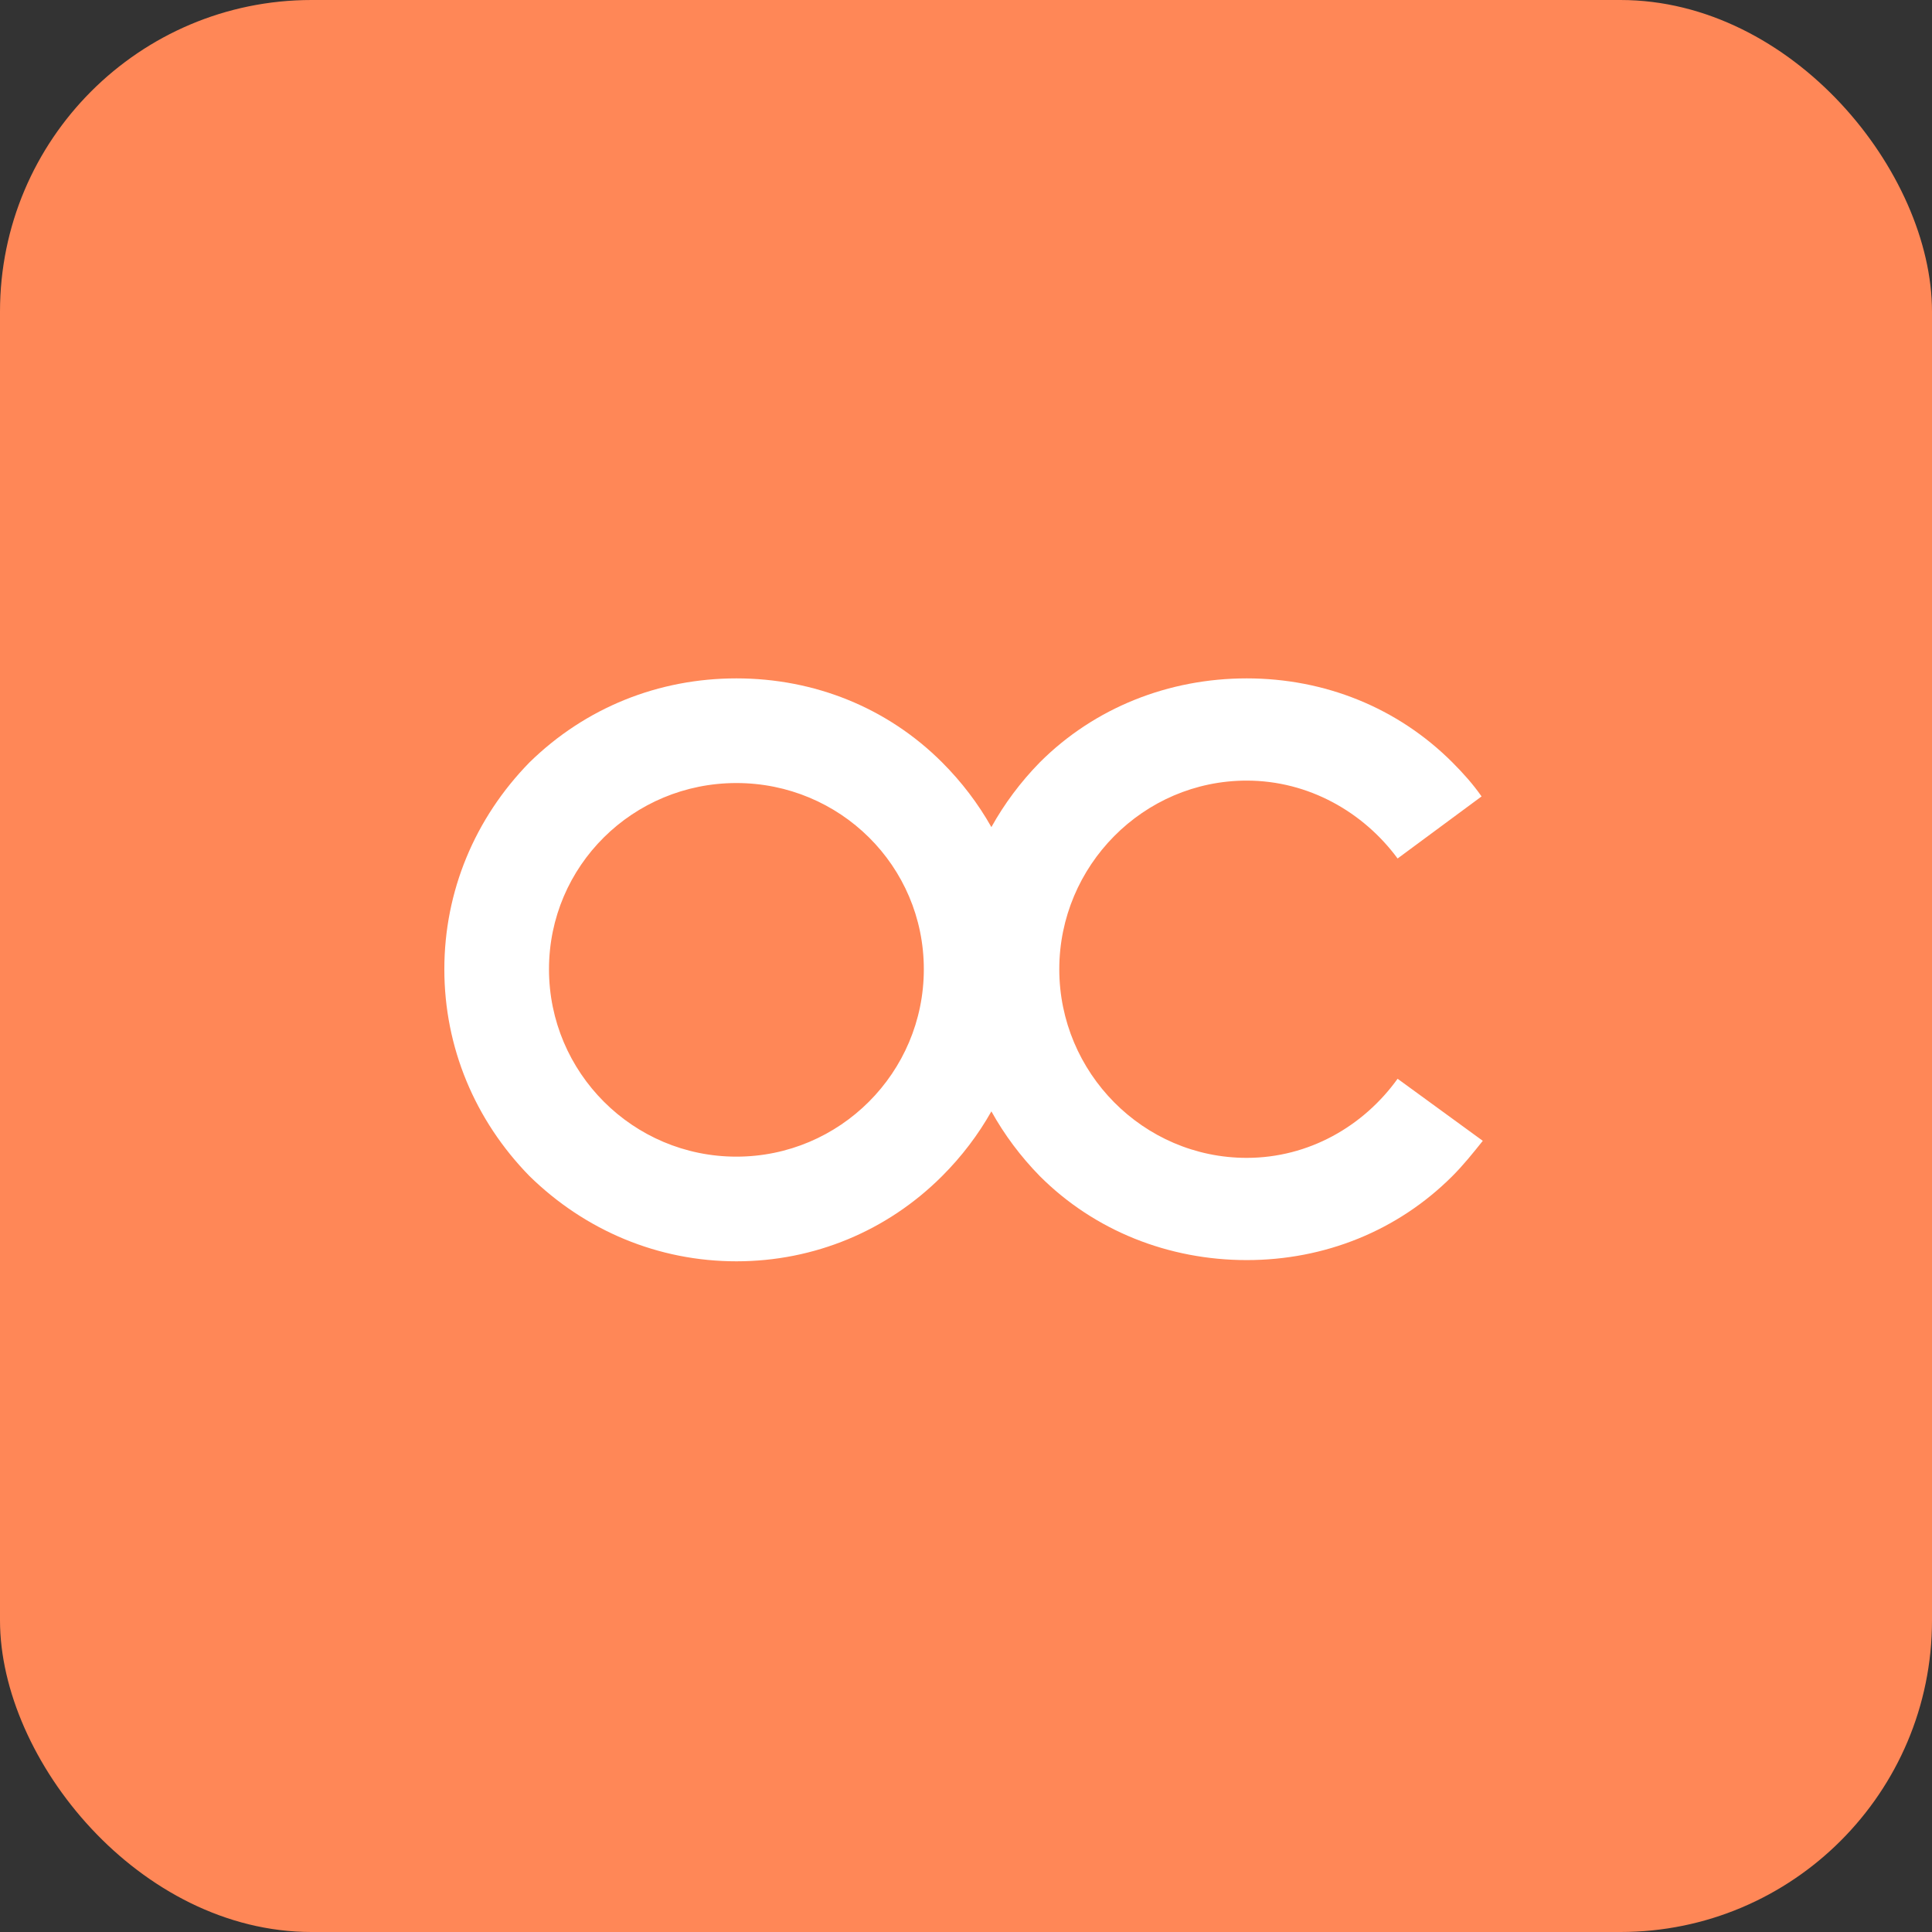
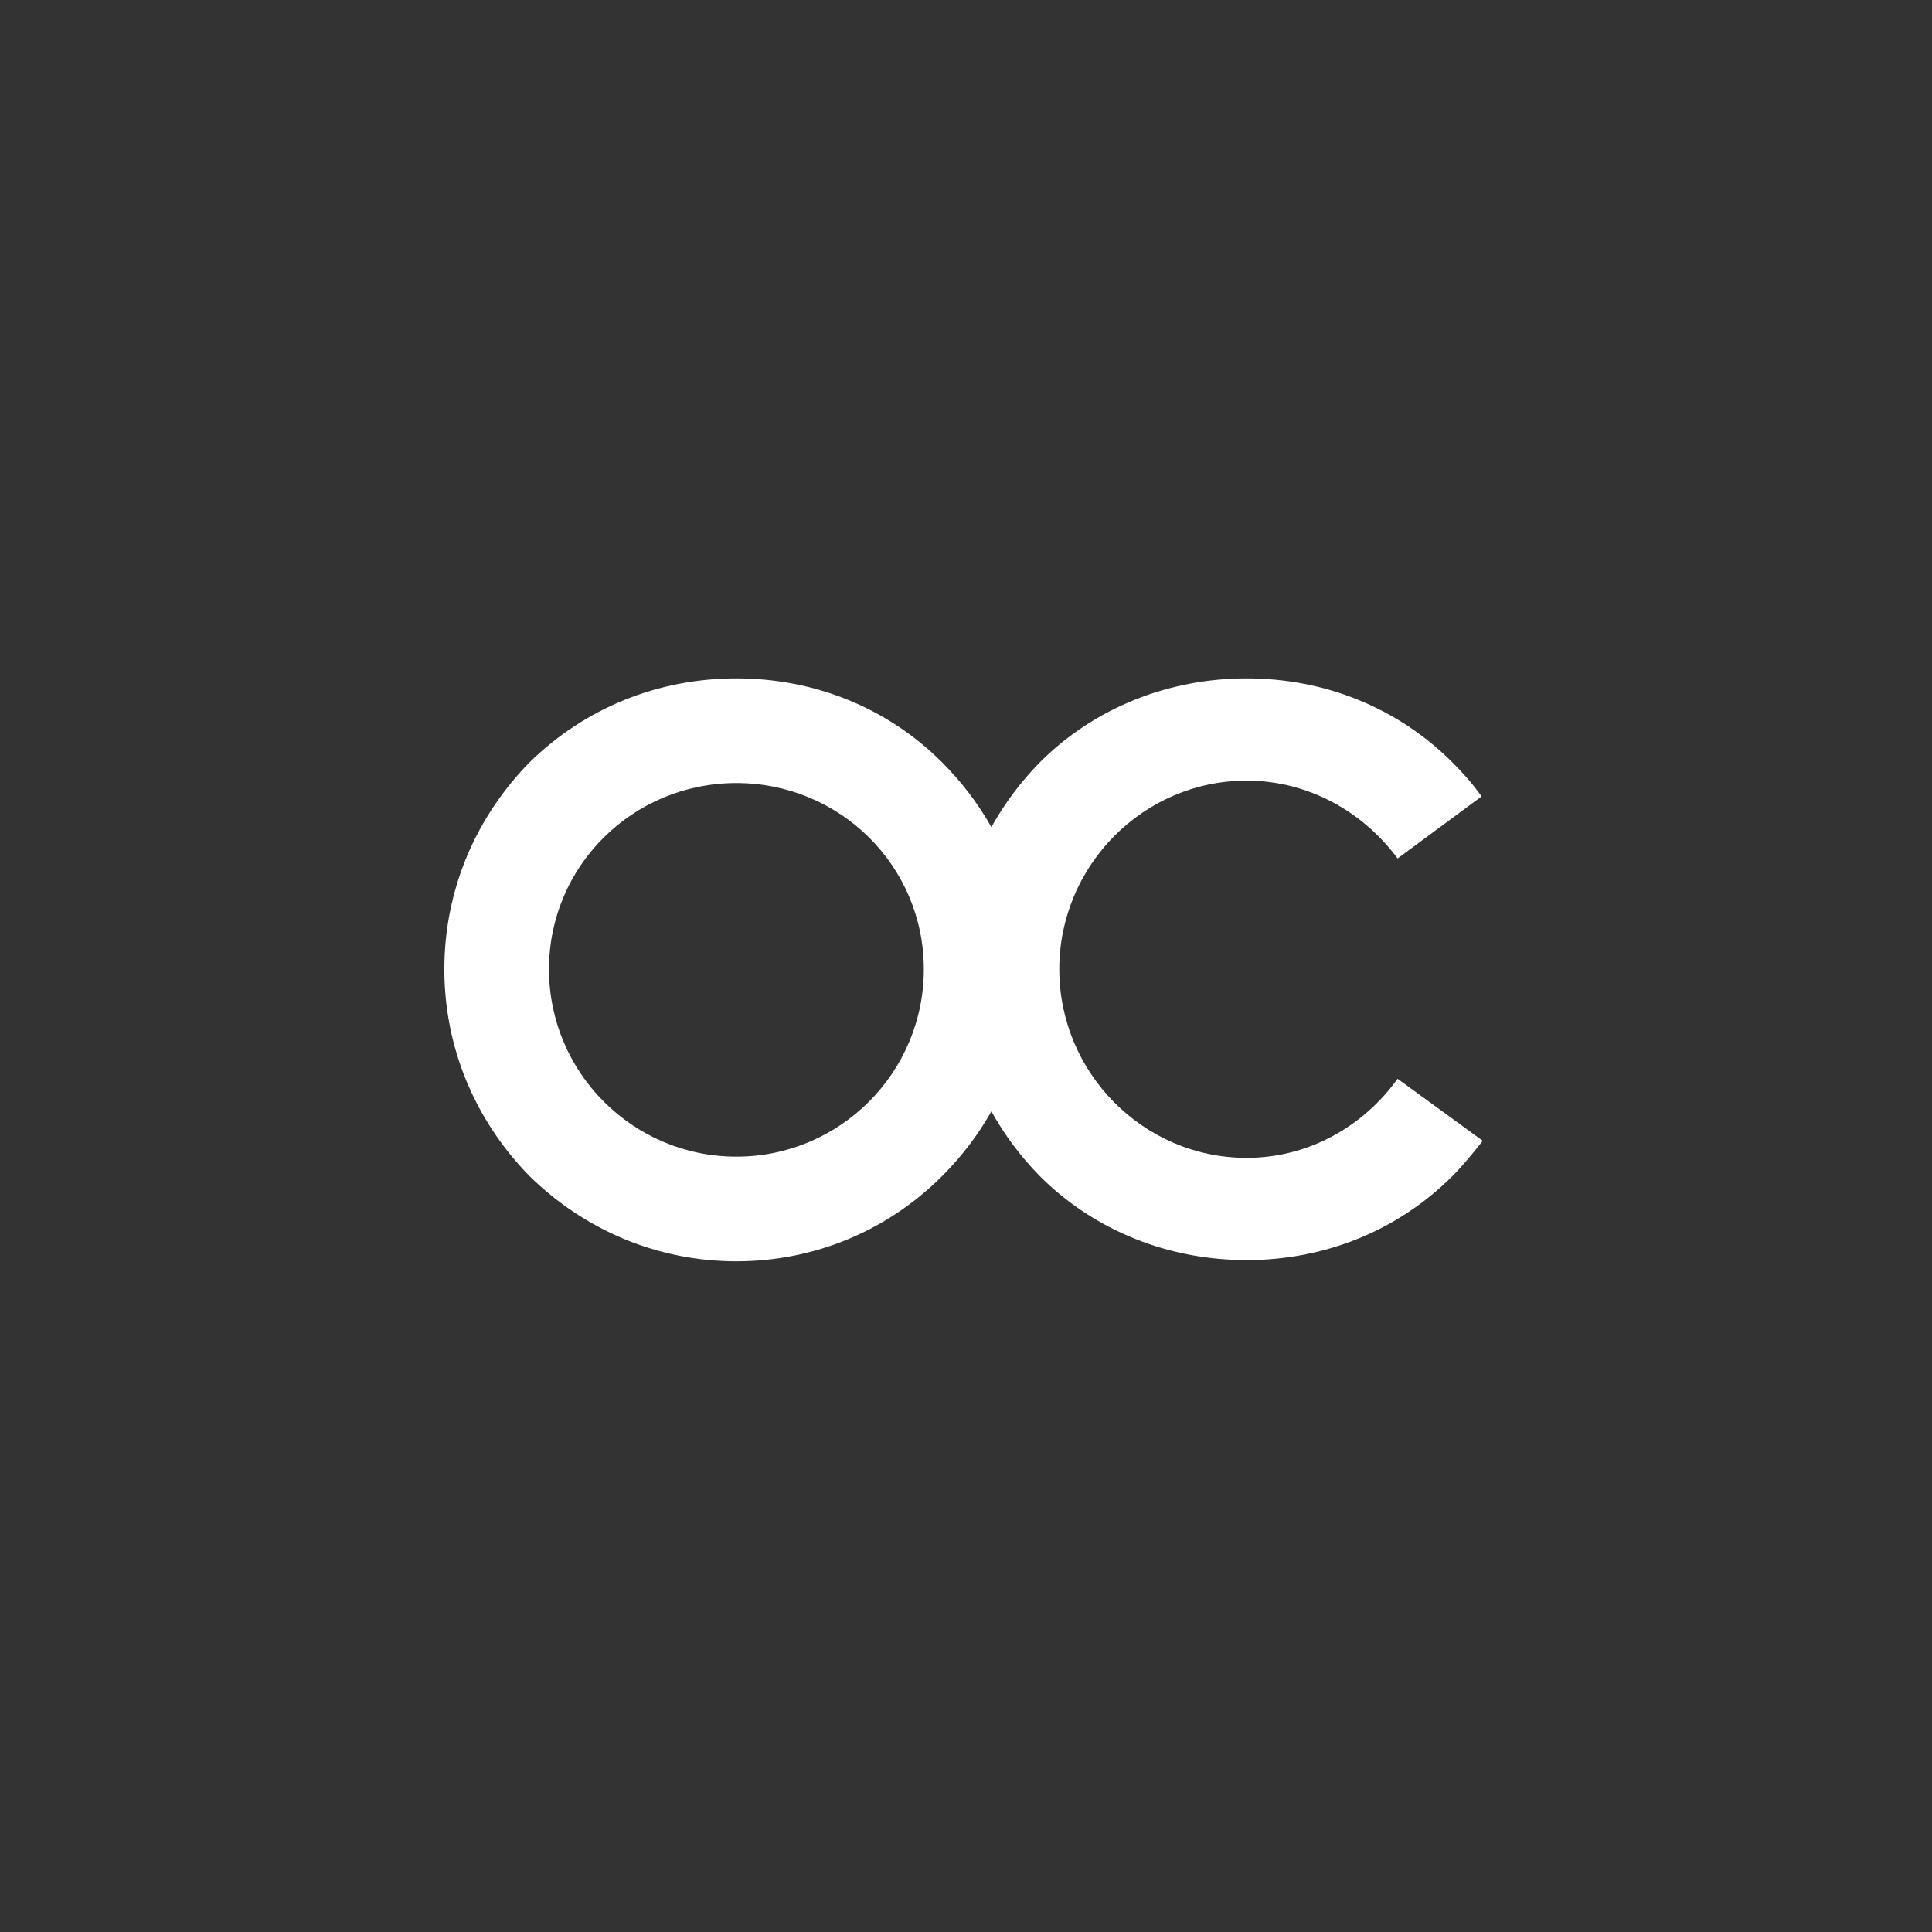
<svg xmlns="http://www.w3.org/2000/svg" width="200" height="200" viewBox="0 0 200 200" fill="none">
  <rect x="0" y="0" width="200" height="200" fill="#333333" stroke="none" />
-   <rect width="200" height="200" rx="32.258" fill="#FF8757" />
  <path fill-rule="evenodd" clip-rule="evenodd" d="M102.628 85.621C101.267 83.206 99.559 80.953 97.524 78.918C91.855 73.249 84.296 70.226 76.233 70.226C68.17 70.226 60.611 73.249 54.816 78.918C49.147 84.713 45.998 92.272 45.998 100.335C45.998 108.397 49.147 115.956 54.816 121.751C60.611 127.42 68.17 130.57 76.233 130.57C84.296 130.57 91.855 127.42 97.524 121.751C99.559 119.716 101.267 117.464 102.628 115.048C103.97 117.464 105.65 119.716 107.641 121.751C113.31 127.42 120.995 130.444 129.058 130.444C137.12 130.444 144.679 127.42 150.348 121.751C151.482 120.618 152.49 119.358 153.498 118.098L144.679 111.673C141.152 116.586 135.483 119.862 129.058 119.862C118.349 119.862 109.657 111.043 109.657 100.335C109.657 89.626 118.349 80.808 129.058 80.808C135.483 80.808 141.152 84.083 144.679 88.871L153.372 82.446C152.49 81.186 151.482 80.052 150.348 78.918C144.679 73.249 137.12 70.226 129.058 70.226C120.995 70.226 113.31 73.249 107.641 78.918C105.65 80.953 103.97 83.206 102.628 85.621ZM95.634 100.335C95.634 111.043 86.941 119.736 76.233 119.736C65.525 119.736 56.832 111.043 56.832 100.335C56.832 89.626 65.525 81.06 76.233 81.06C86.941 81.06 95.634 89.626 95.634 100.335Z" fill="white" />
</svg>